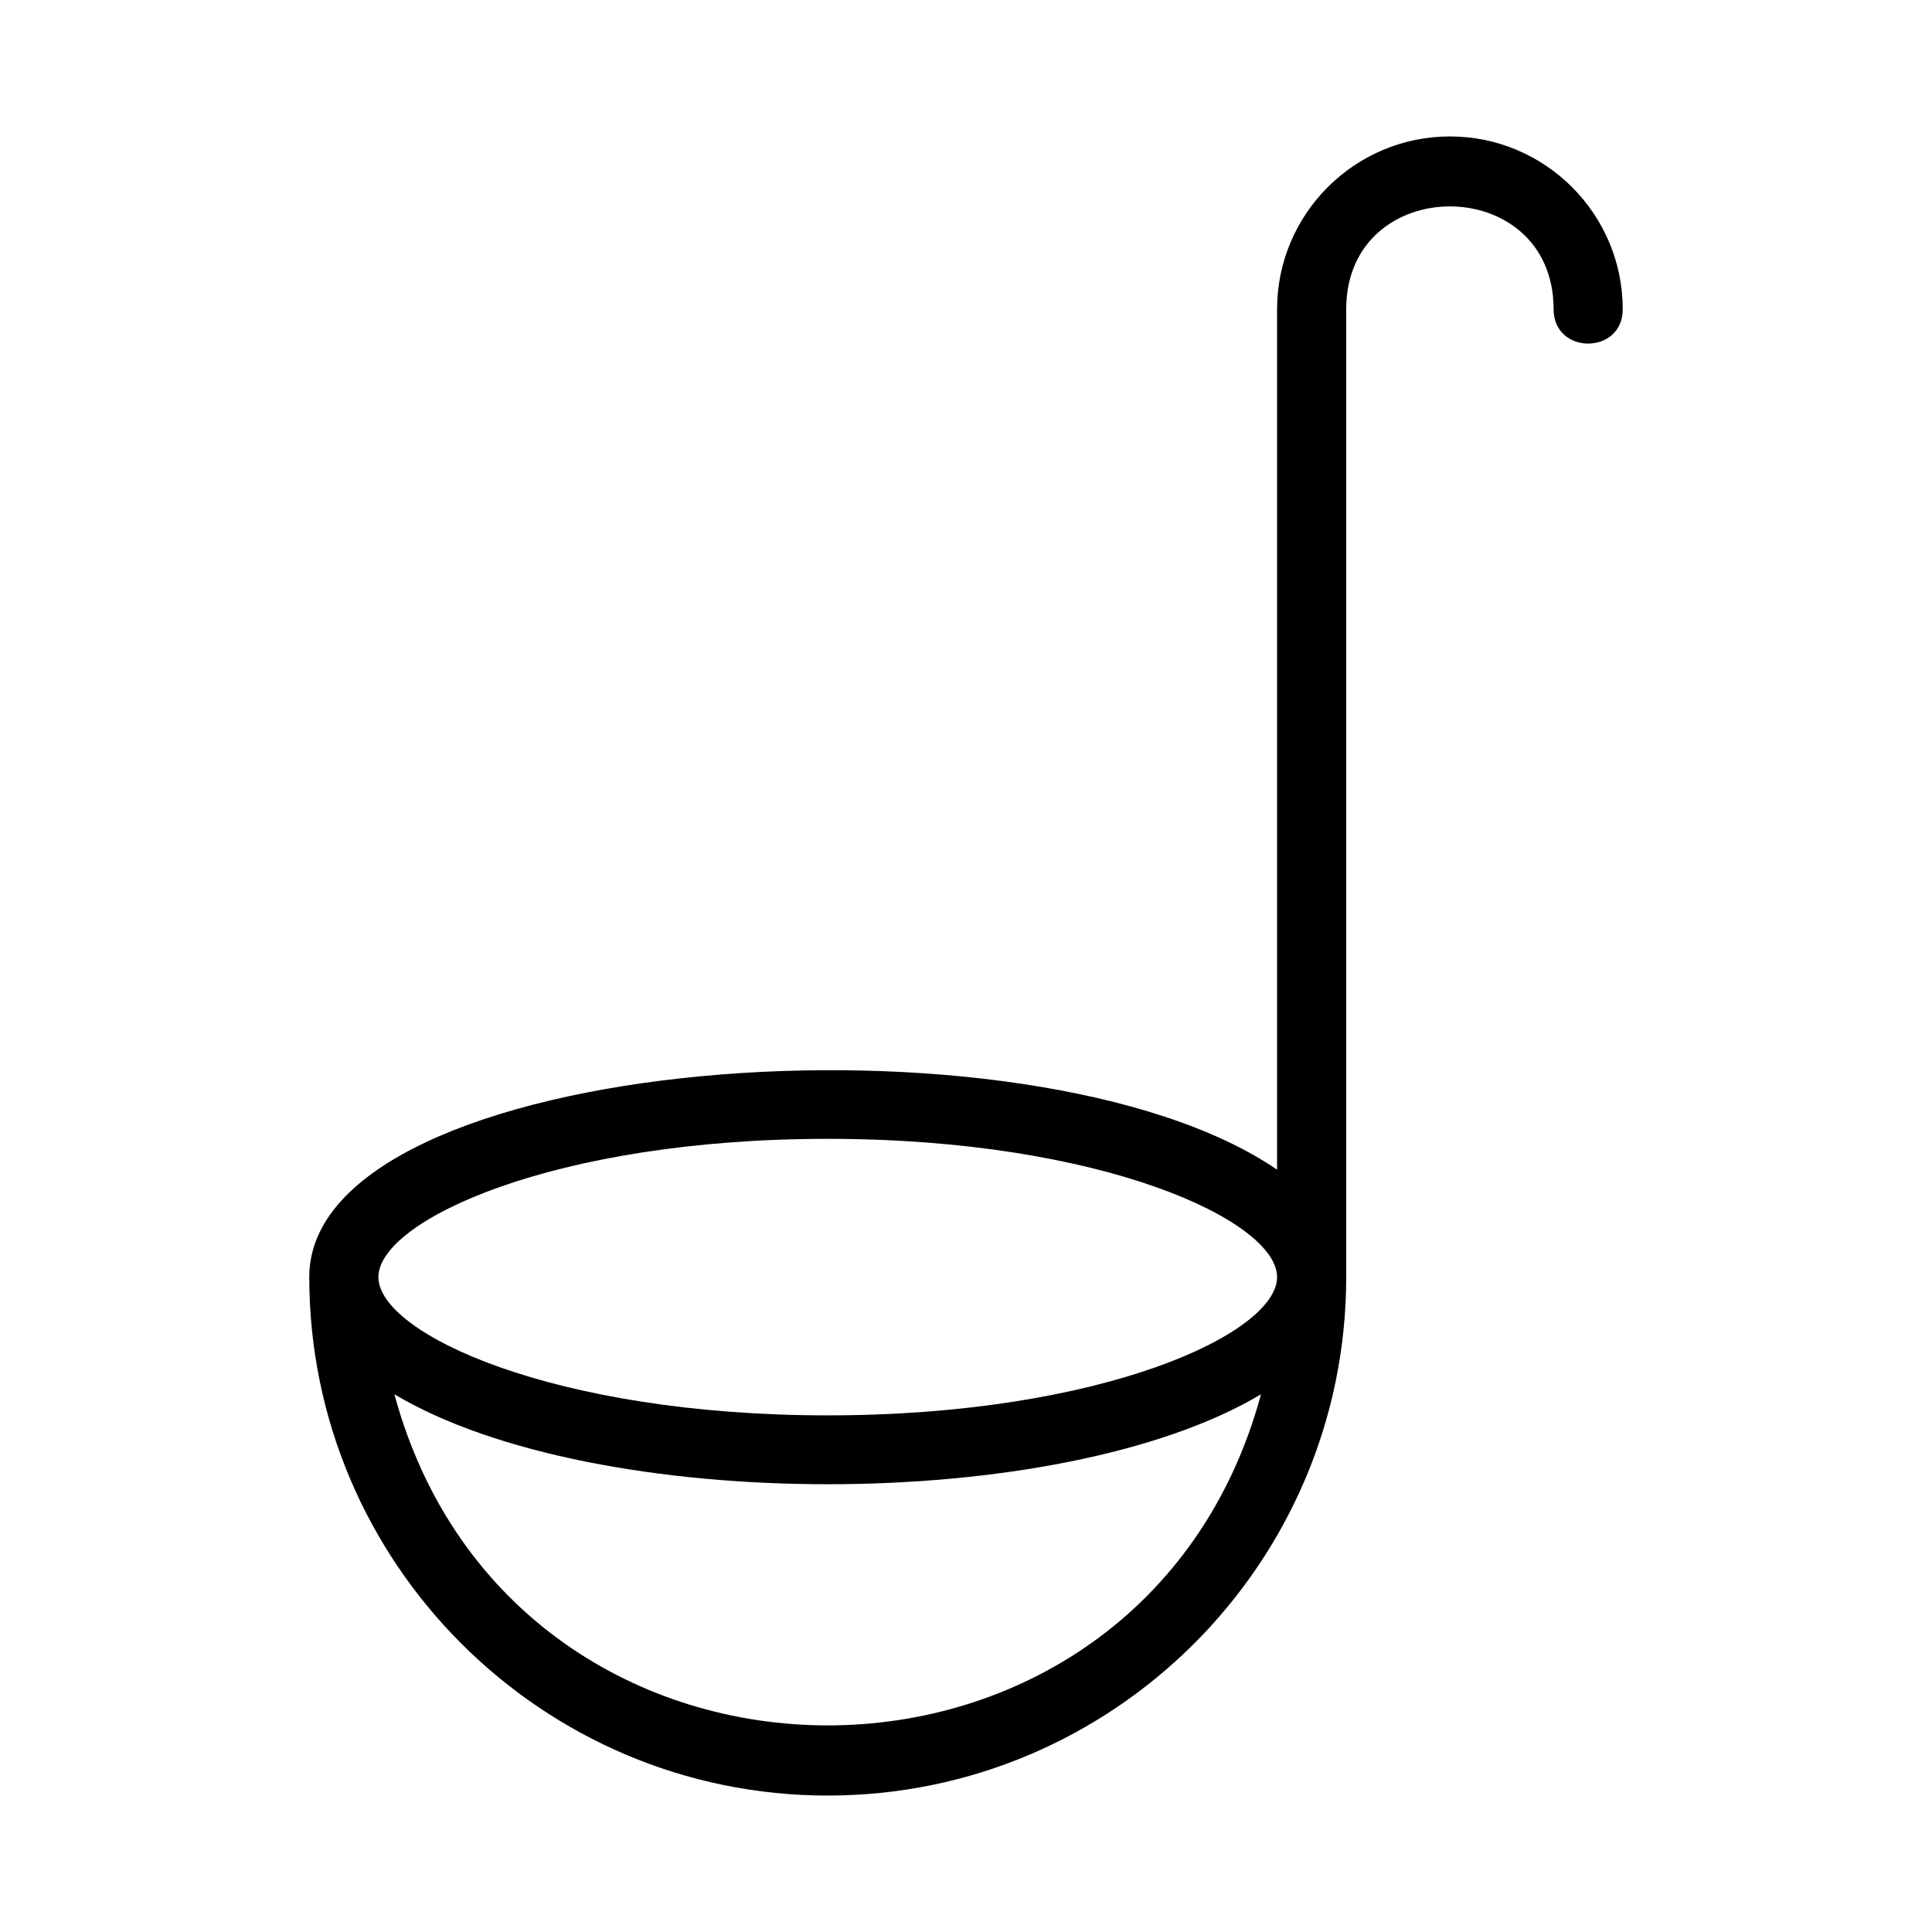
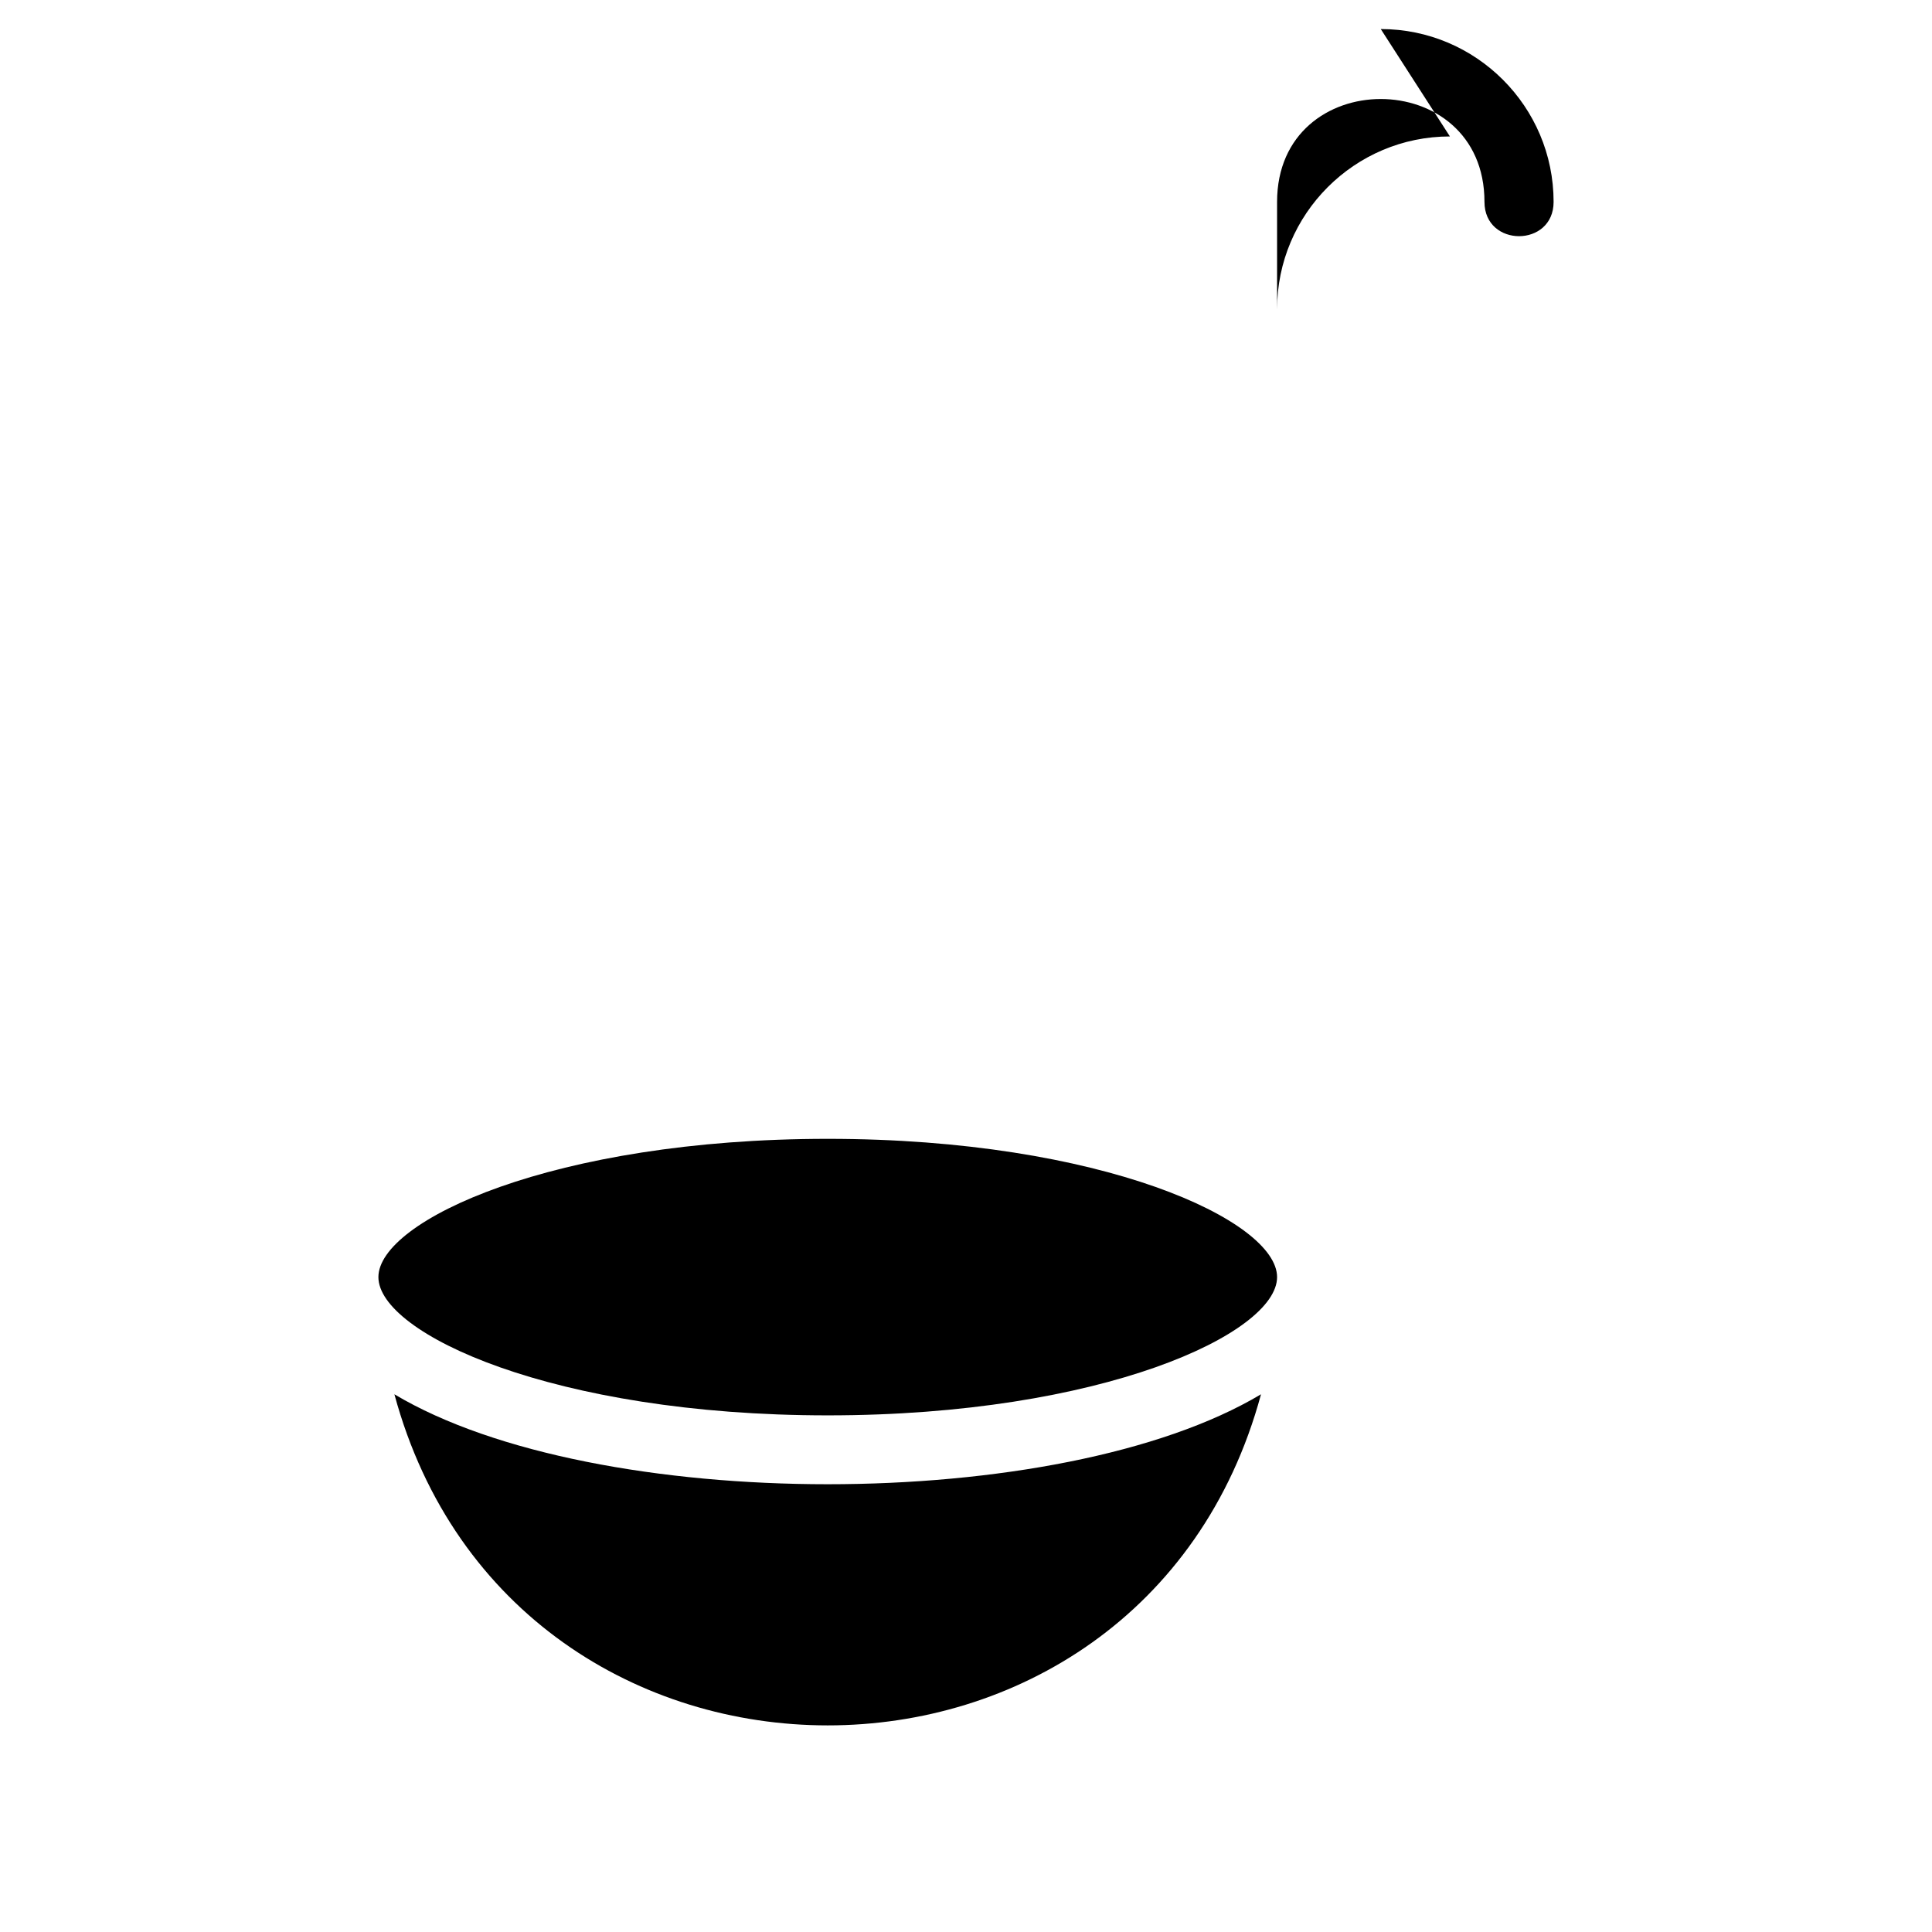
<svg xmlns="http://www.w3.org/2000/svg" fill="#000000" width="800px" height="800px" version="1.1" viewBox="144 144 512 512">
-   <path d="m528.24 180.16c-25.254 0-45.801 20.547-45.801 45.801v228.02c-65.328-44.727-256.48-30.793-256.48 28.461 0 75.766 61.641 137.4 137.4 137.4 75.766 0 137.4-61.641 137.4-137.4v-256.48c0-36.371 54.961-36.332 54.961 0 0 12.113 18.32 12.125 18.32 0 0-25.254-20.551-45.801-45.801-45.801zm-279.72 333.34c53.184 31.762 176.41 31.809 229.66 0-31.684 117-197.98 116.99-229.66 0zm114.84 5.586c-72.691 0-119.08-21.703-119.08-36.641s46.391-36.641 119.08-36.641 119.08 21.703 119.08 36.641-46.395 36.641-119.08 36.641z" />
+   <path d="m528.24 180.16c-25.254 0-45.801 20.547-45.801 45.801v228.02v-256.48c0-36.371 54.961-36.332 54.961 0 0 12.113 18.32 12.125 18.32 0 0-25.254-20.551-45.801-45.801-45.801zm-279.72 333.34c53.184 31.762 176.41 31.809 229.66 0-31.684 117-197.98 116.99-229.66 0zm114.84 5.586c-72.691 0-119.08-21.703-119.08-36.641s46.391-36.641 119.08-36.641 119.08 21.703 119.08 36.641-46.395 36.641-119.08 36.641z" />
</svg>